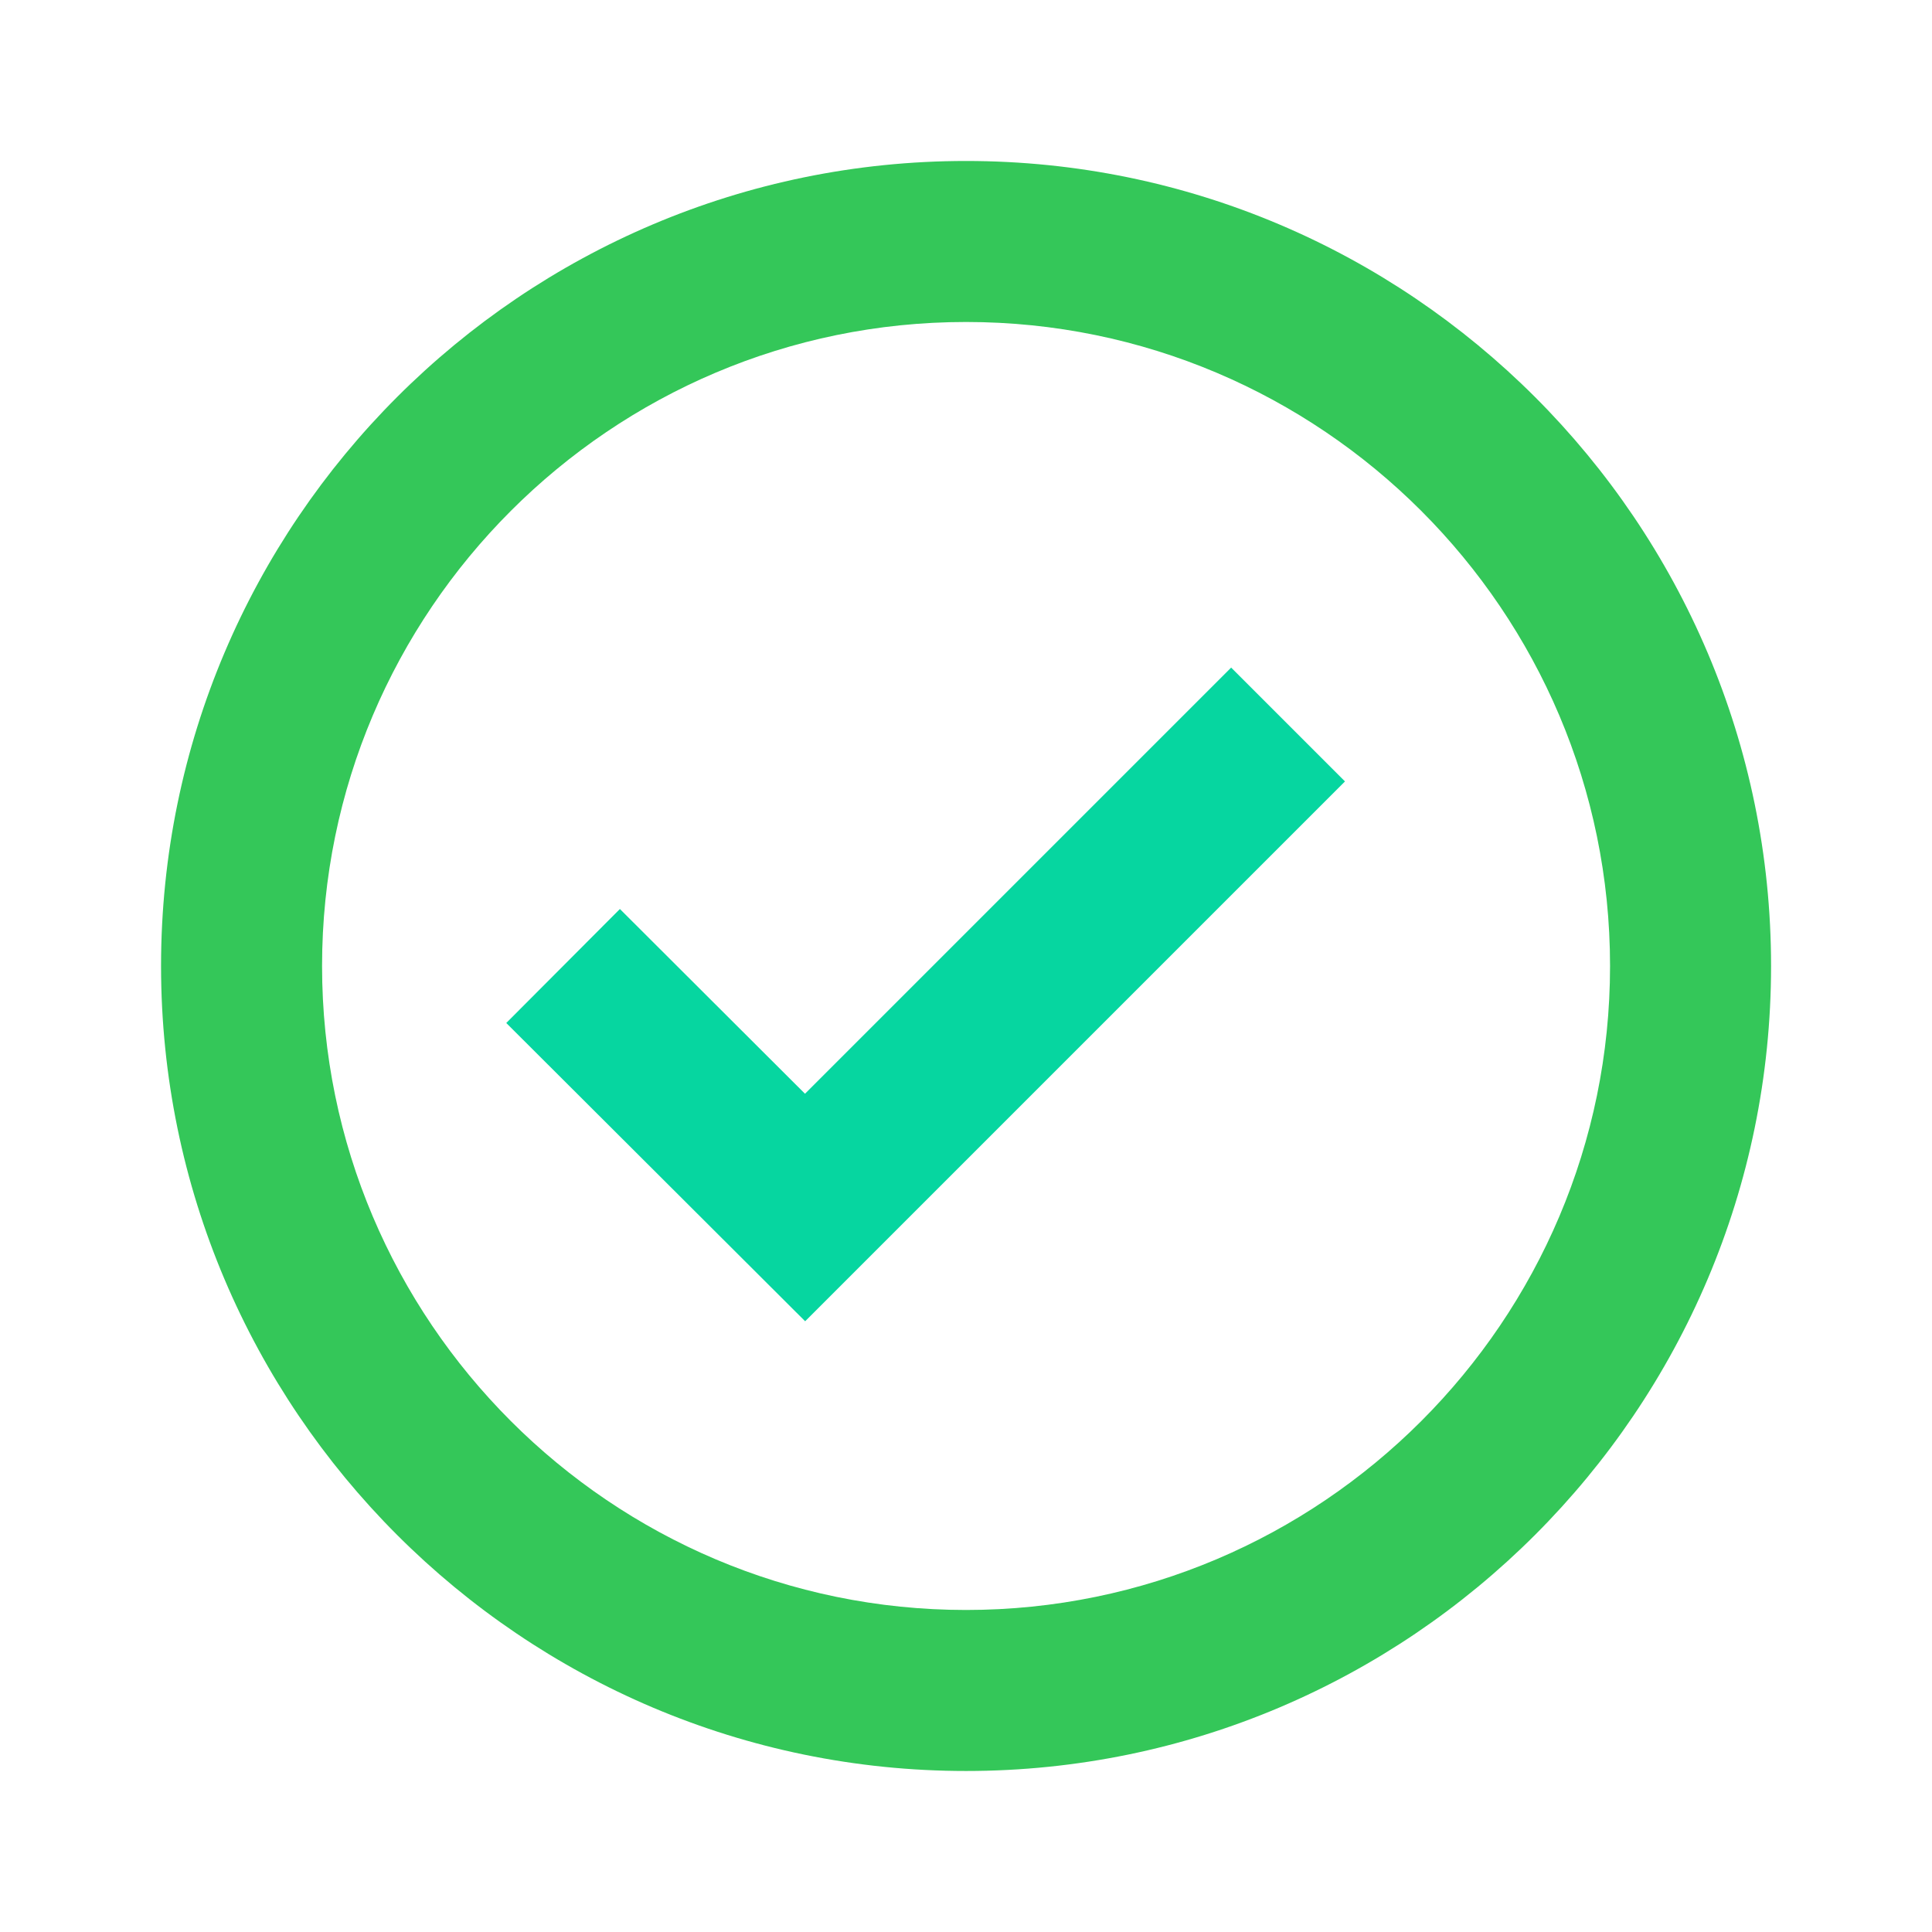
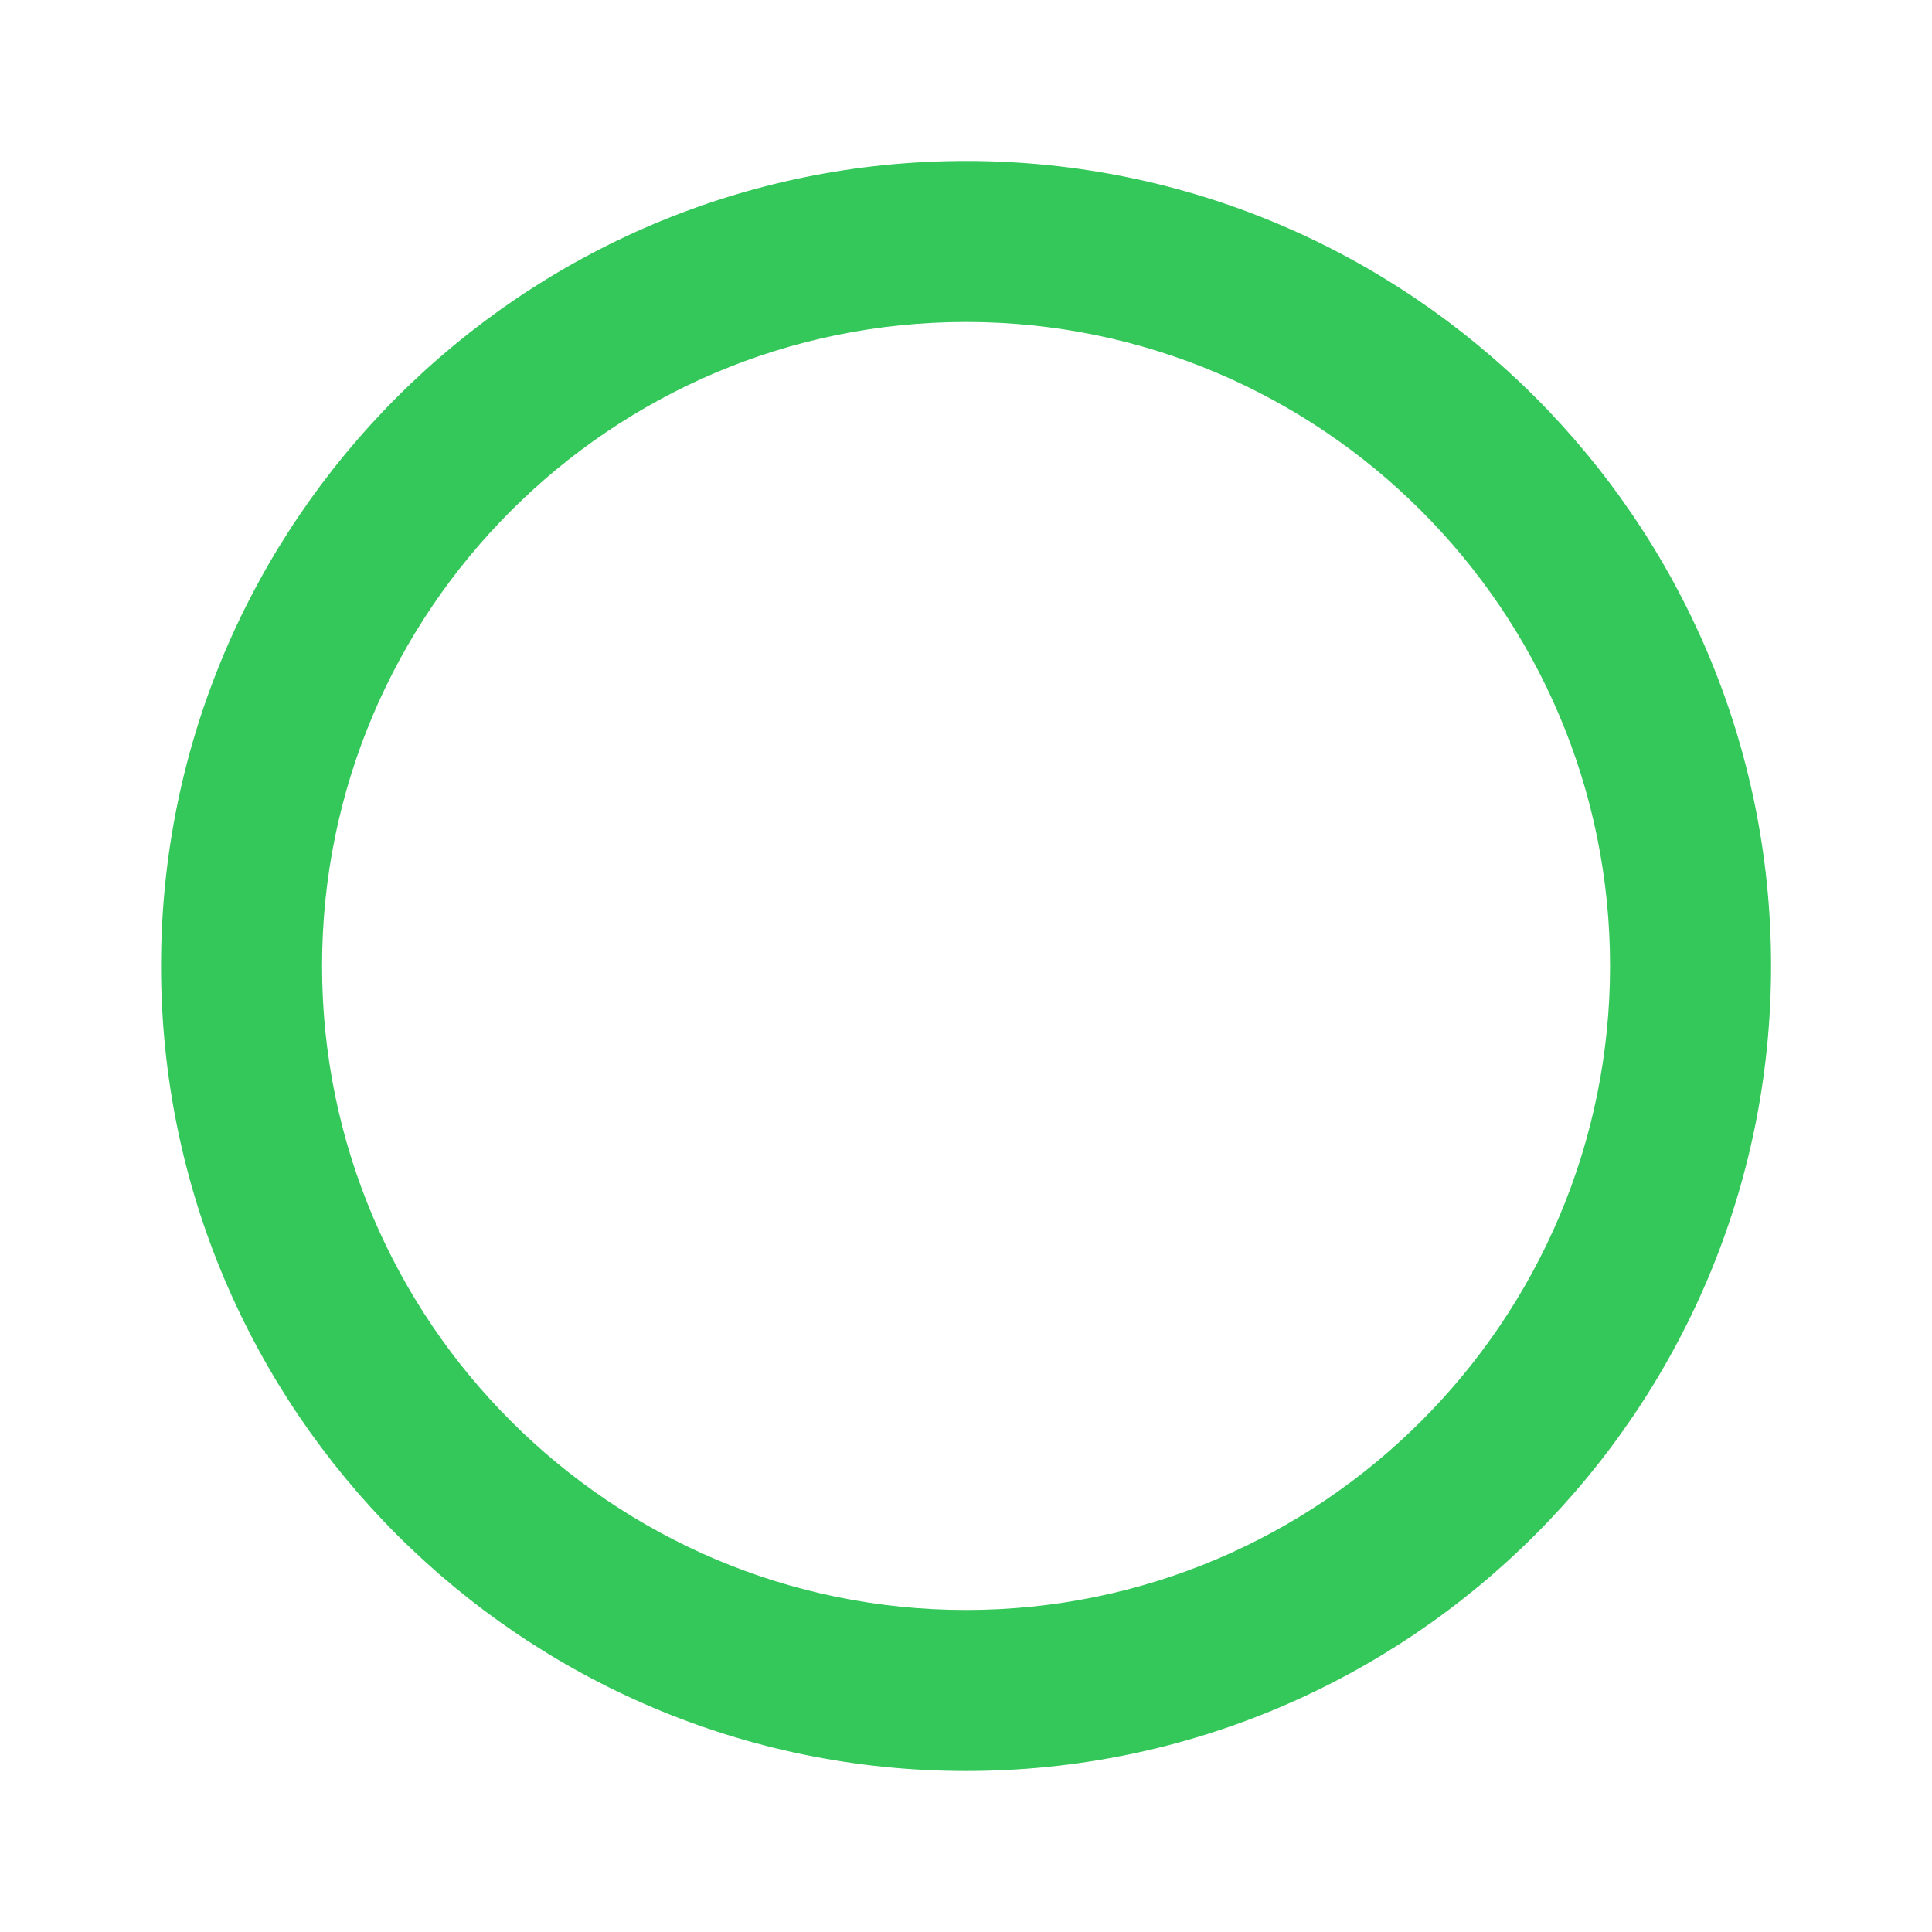
<svg xmlns="http://www.w3.org/2000/svg" width="50" height="50" viewBox="0 0 50 50" fill="none">
  <path d="M25.001 4.166C13.514 4.166 4.168 13.512 4.168 24.999C4.168 36.487 13.514 45.833 25.001 45.833C36.489 45.833 45.835 36.487 45.835 24.999C45.835 13.512 36.489 4.166 25.001 4.166ZM25.001 41.666C15.812 41.666 8.335 34.189 8.335 24.999C8.335 15.81 15.812 8.333 25.001 8.333C34.191 8.333 41.668 15.81 41.668 24.999C41.668 34.189 34.191 41.666 25.001 41.666Z" fill="#34C759" />
-   <path d="M20.833 28.306L16.043 23.525L13.102 26.475L20.837 34.194L34.808 20.223L31.862 17.277L20.833 28.306Z" fill="#06D6A0" />
</svg>